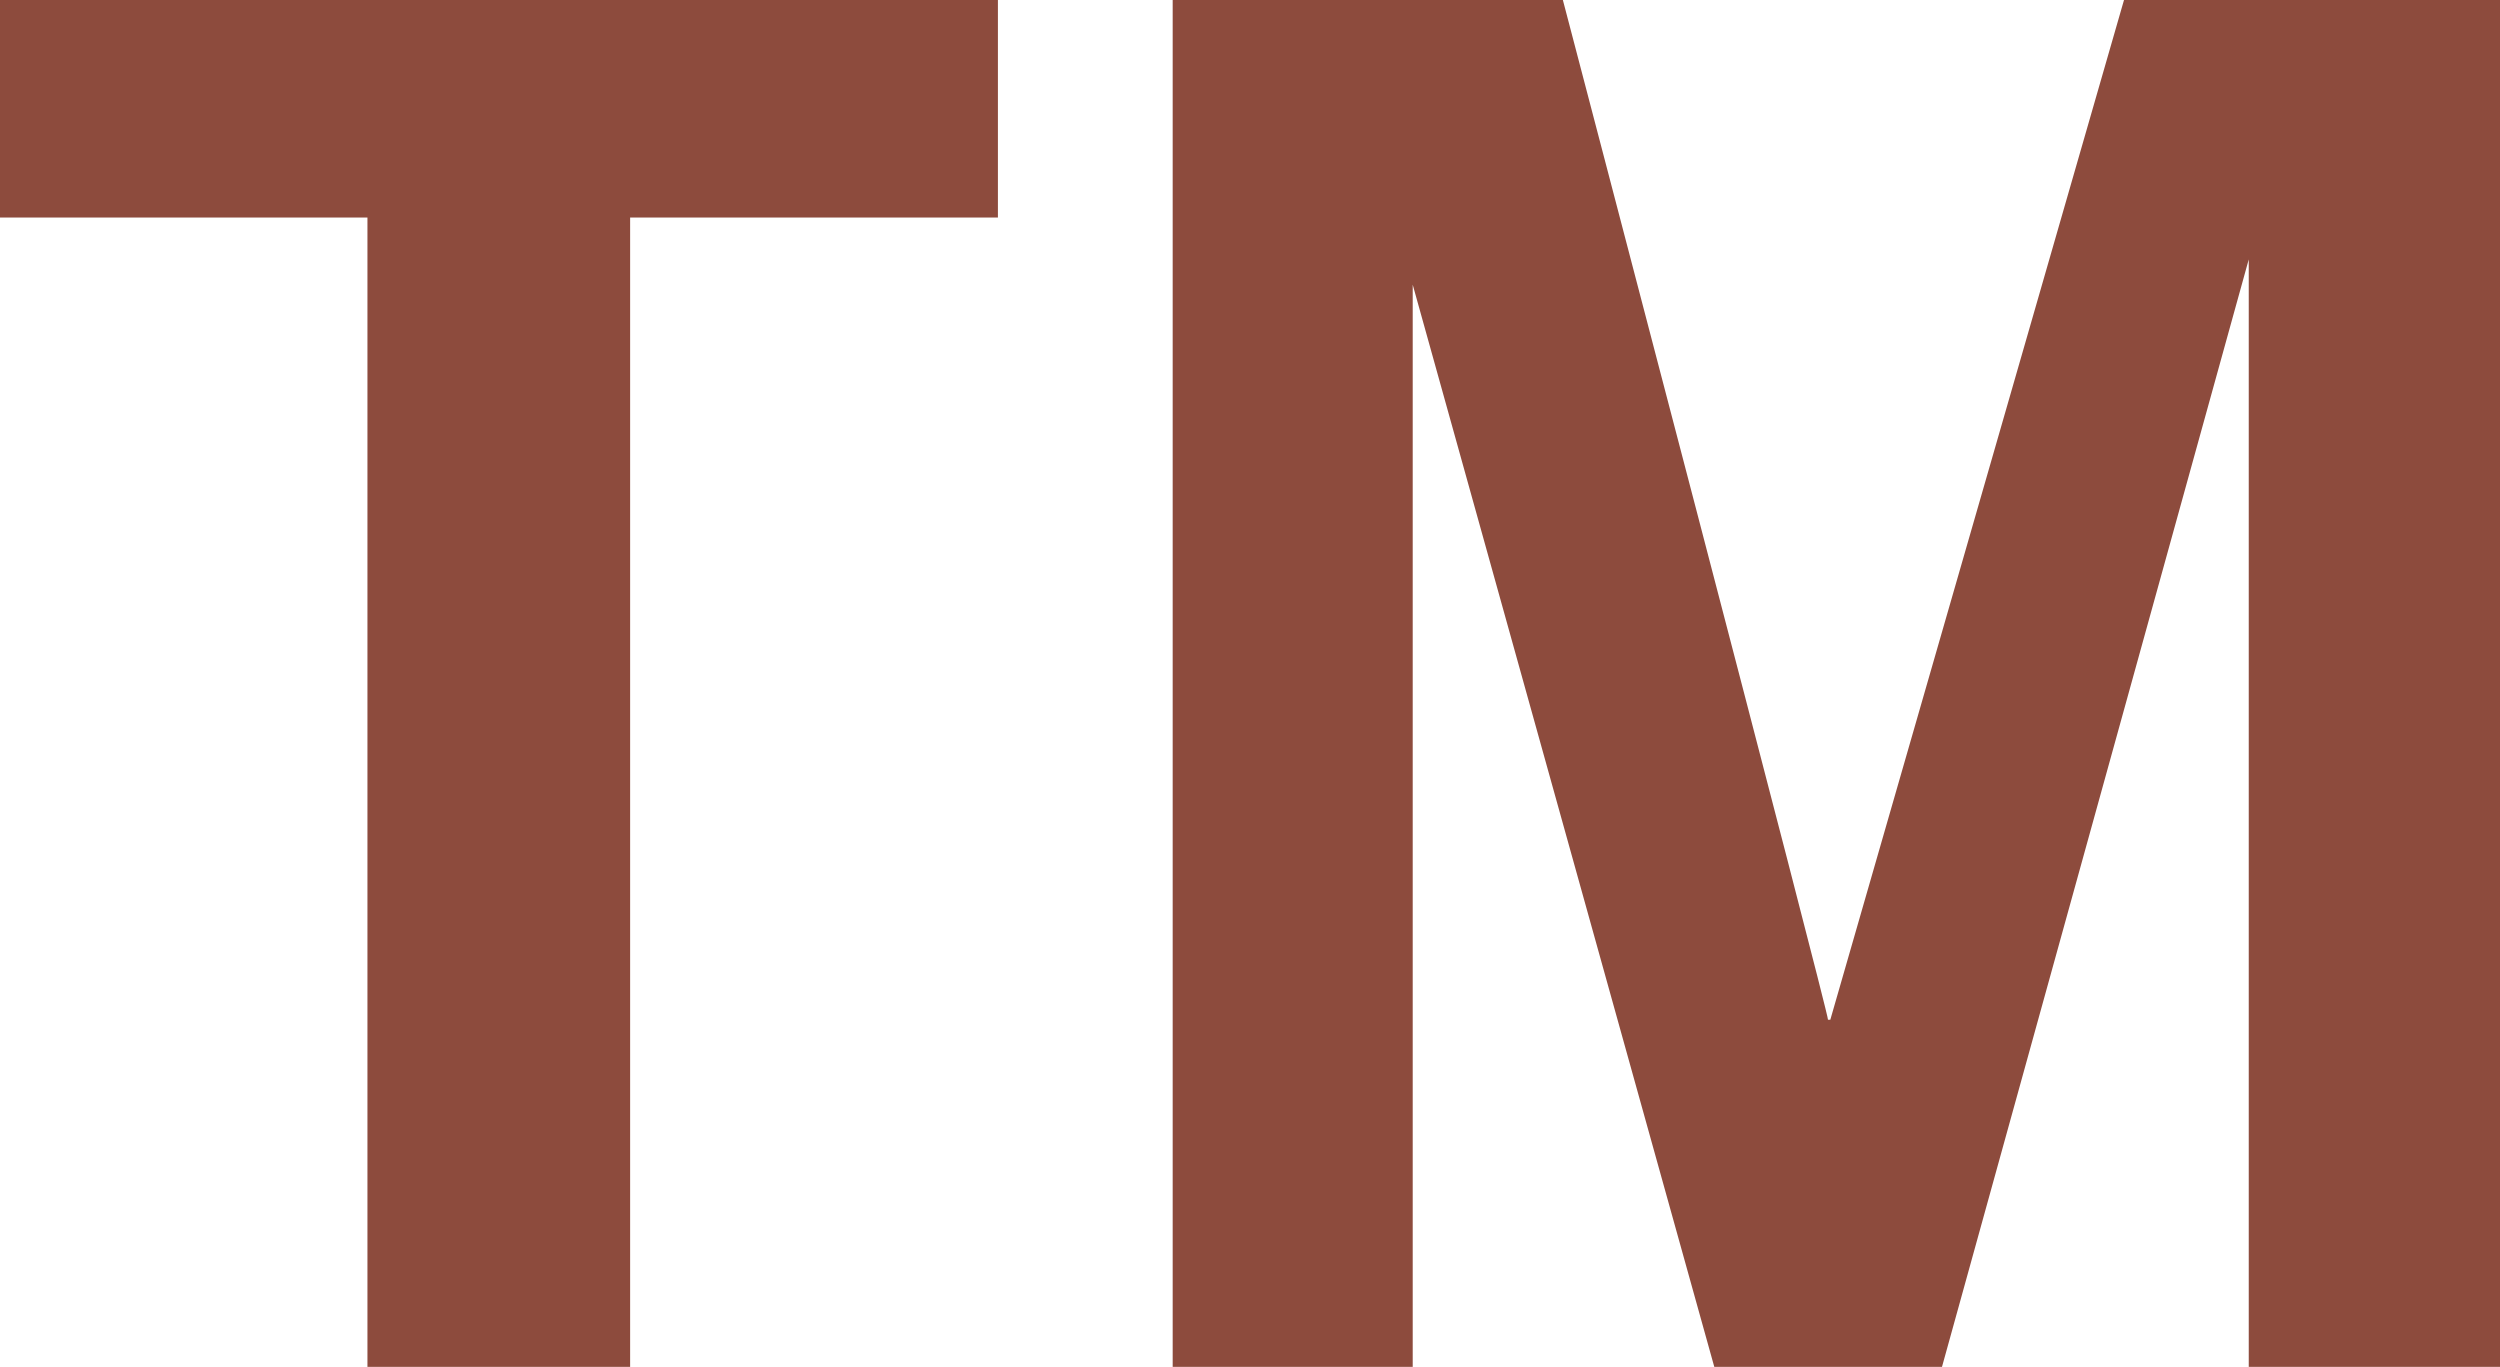
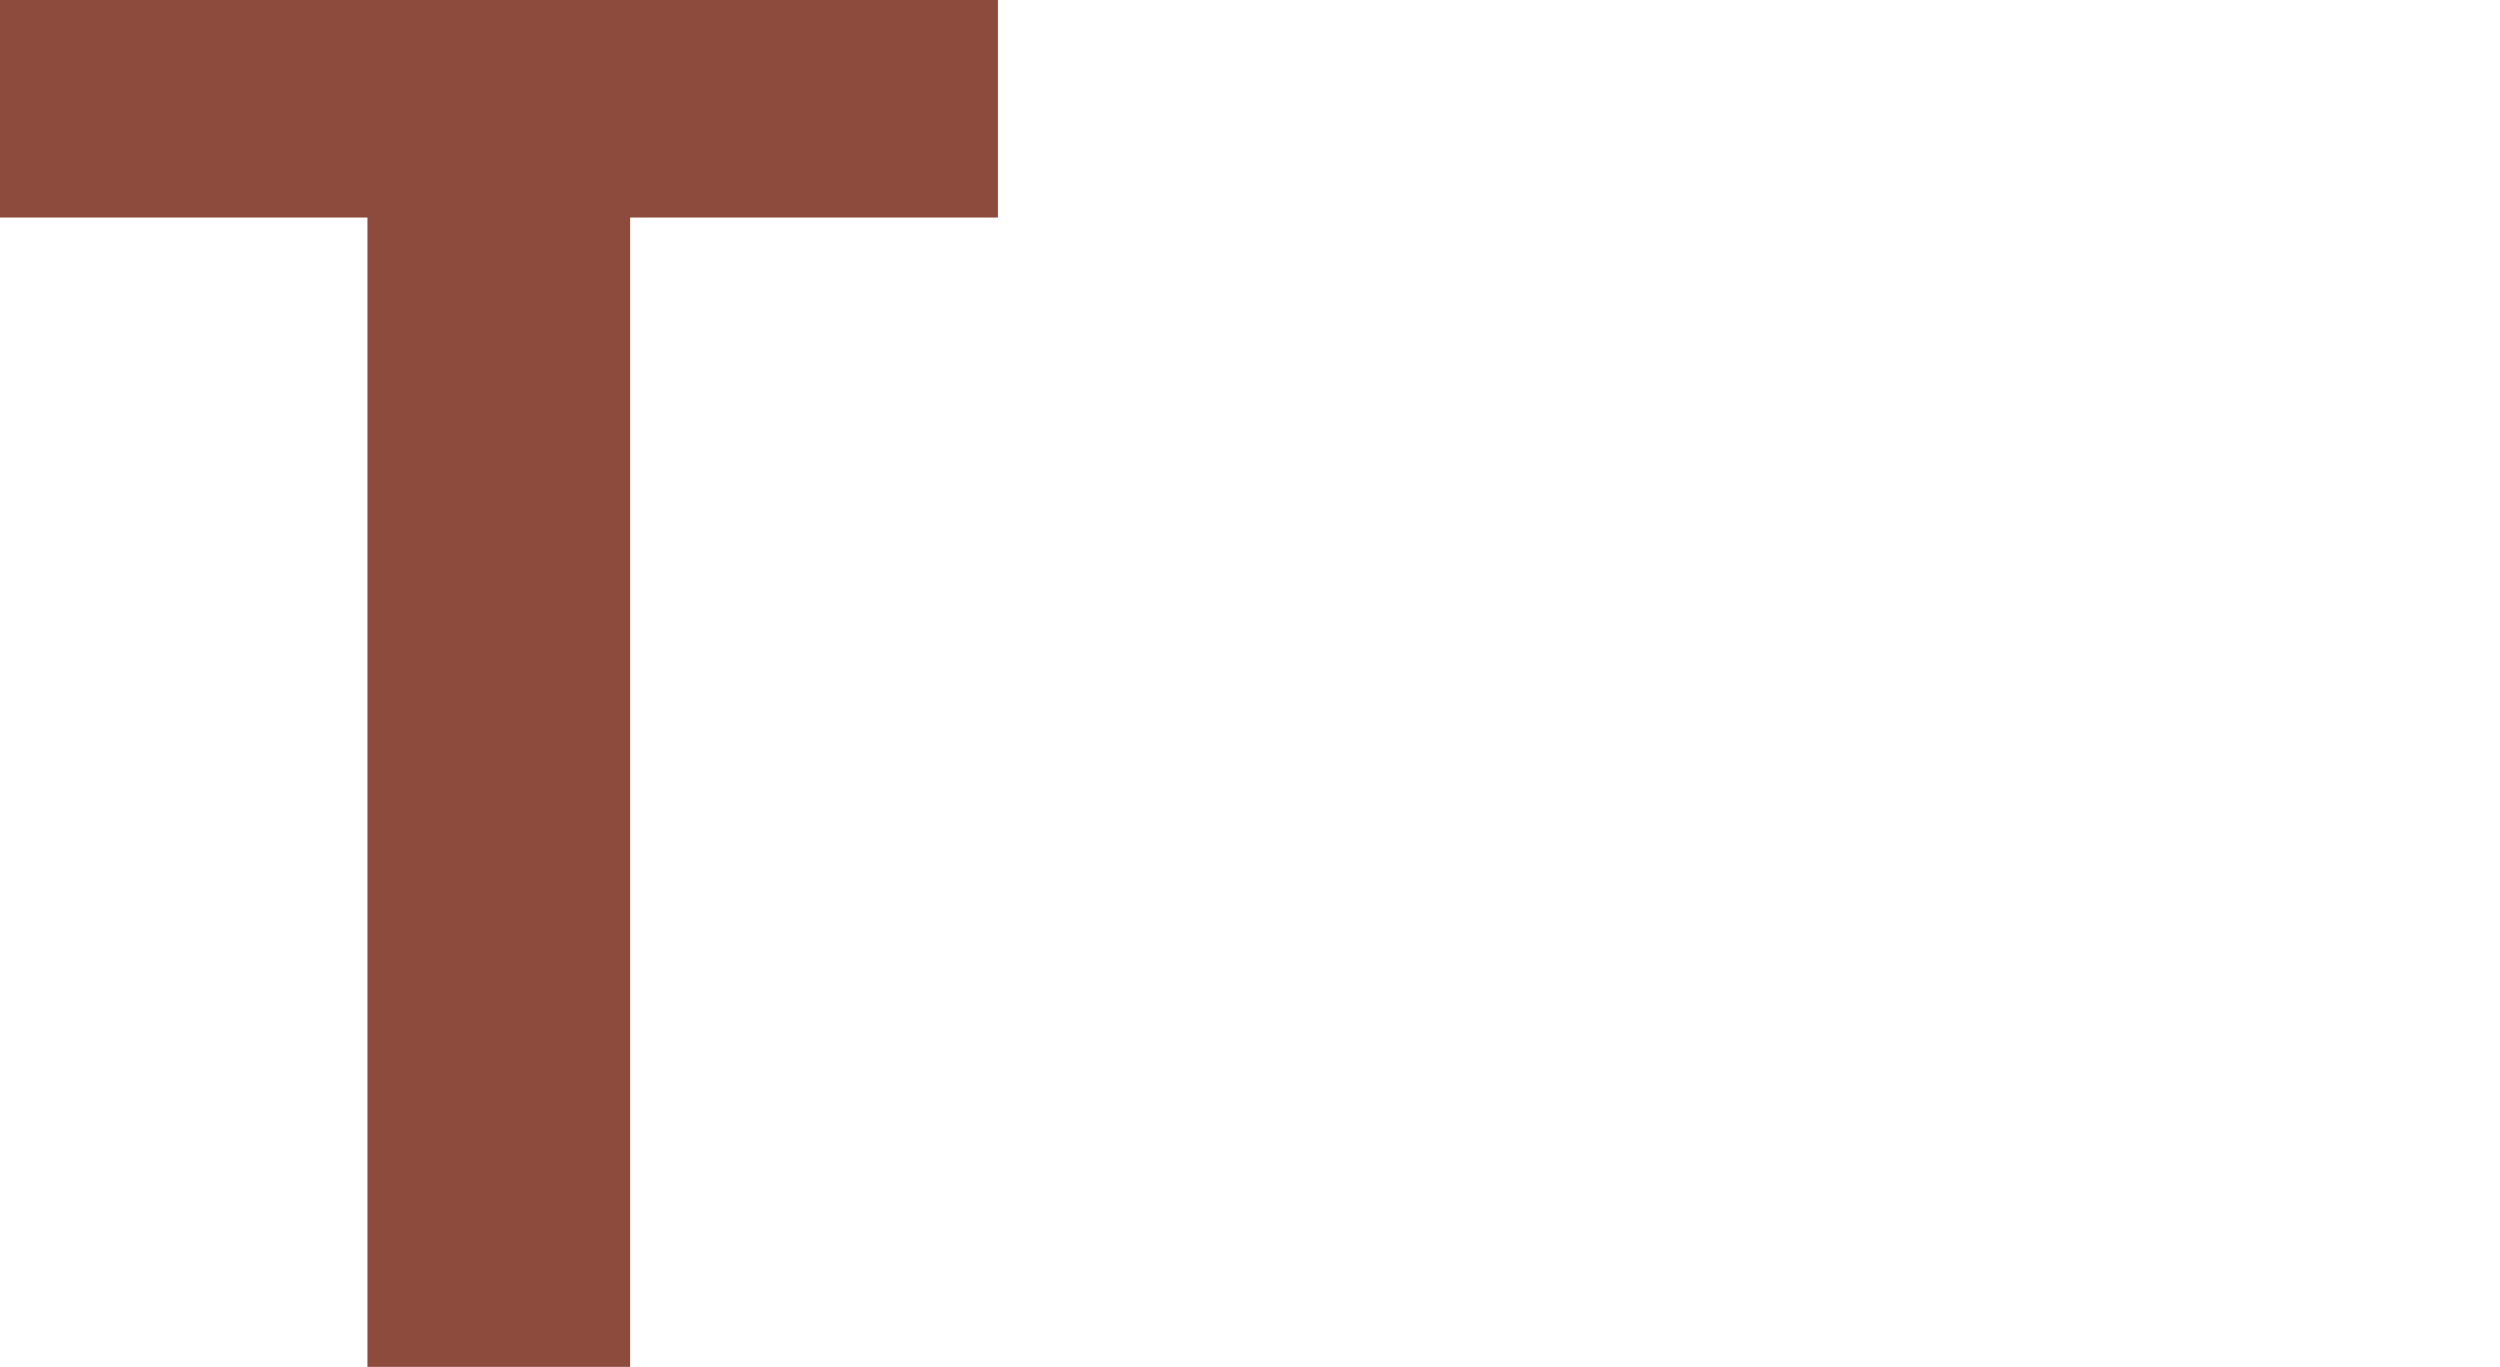
<svg xmlns="http://www.w3.org/2000/svg" fill="#000000" height="219.3" preserveAspectRatio="xMidYMid meet" version="1" viewBox="0.0 0.0 401.1 219.3" width="401.1" zoomAndPan="magnify">
  <defs>
    <clipPath id="a">
      <path d="M 0 0 L 161 0 L 161 219.309 L 0 219.309 Z M 0 0" />
    </clipPath>
    <clipPath id="b">
      <path d="M 188 0 L 401.148 0 L 401.148 219.309 L 188 219.309 Z M 188 0" />
    </clipPath>
  </defs>
  <g>
    <g clip-path="url(#a)" id="change1_1">
      <path d="M 58.953 34.906 L 0 34.906 L 0 -0.004 L 160.105 -0.004 L 160.105 34.906 L 101.098 34.906 L 101.098 219.309 L 58.953 219.309 L 58.953 34.906" fill="#8d4b3d" />
    </g>
    <g clip-path="url(#b)" id="change1_2">
-       <path d="M 360.789 41.621 L 311.57 219.309 L 275.043 219.309 L 226.656 45.676 L 226.656 219.309 L 188.145 219.309 L 188.145 -0.004 L 250.746 -0.004 C 250.746 -0.004 293.656 163.605 293.281 163.605 L 293.656 163.605 L 340.777 -0.004 L 401.152 -0.004 L 401.152 219.309 L 360.789 219.309 L 360.789 41.621" fill="#8d4b3d" />
-     </g>
+       </g>
  </g>
</svg>